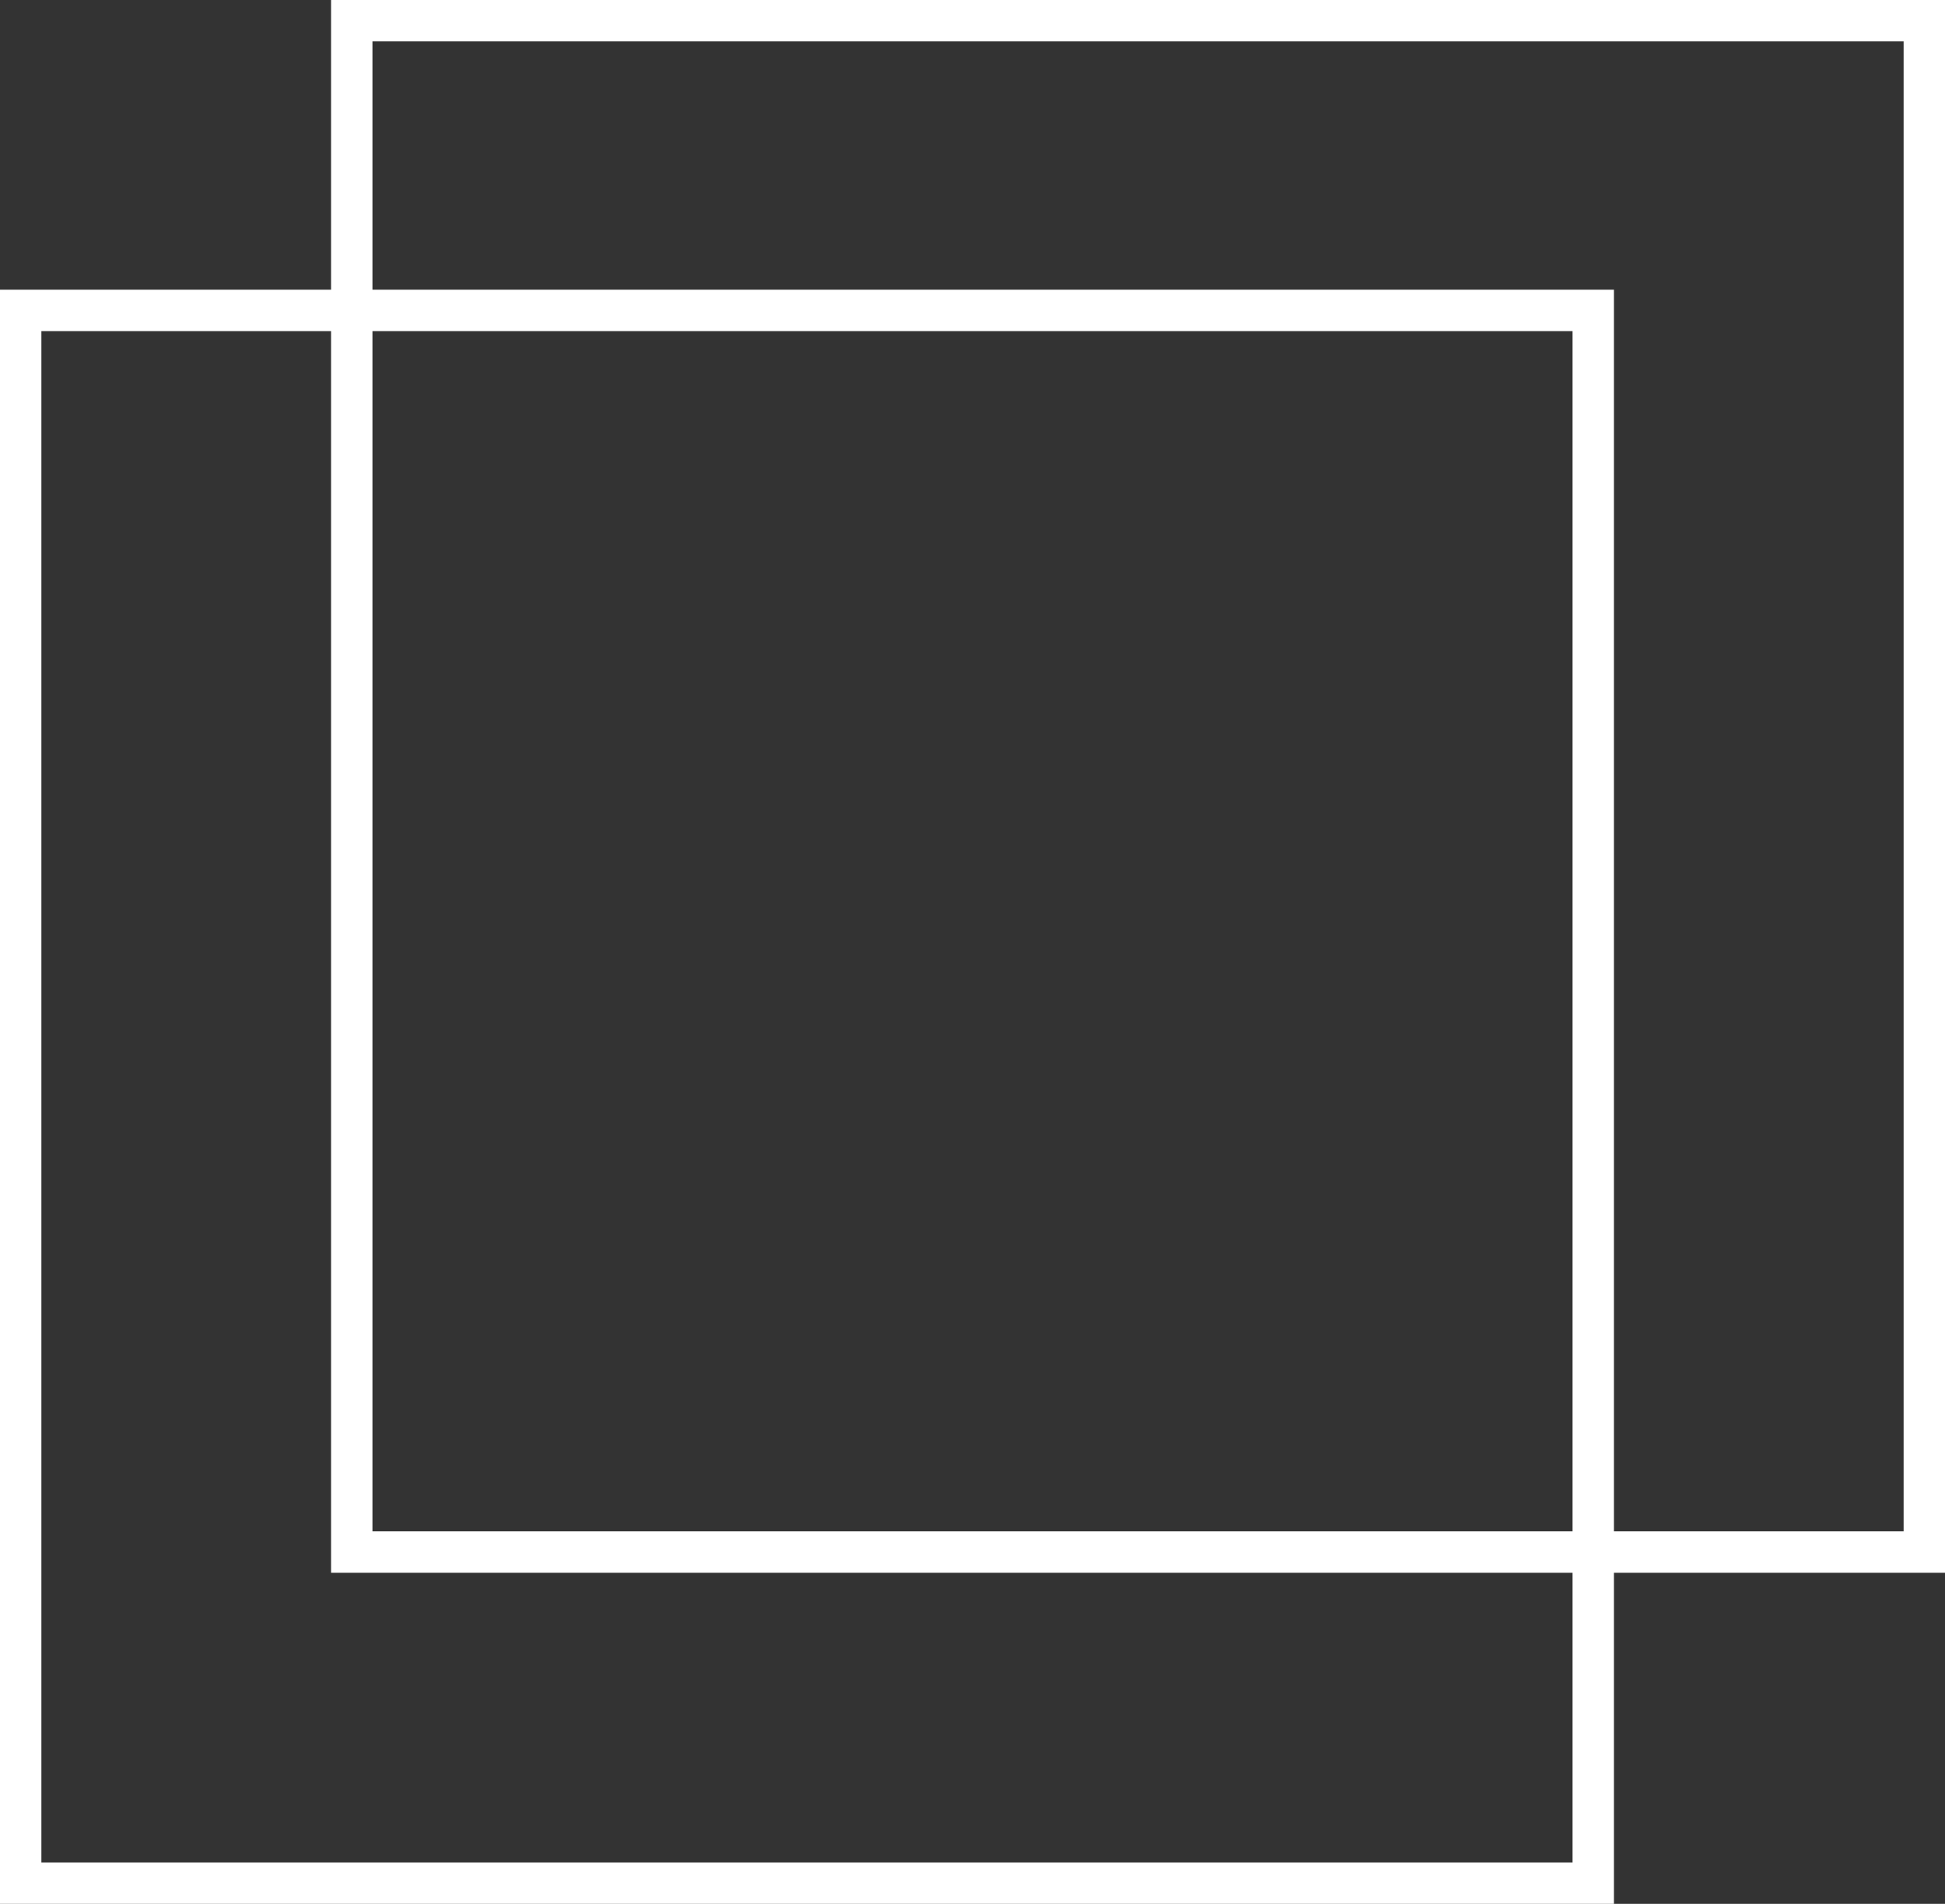
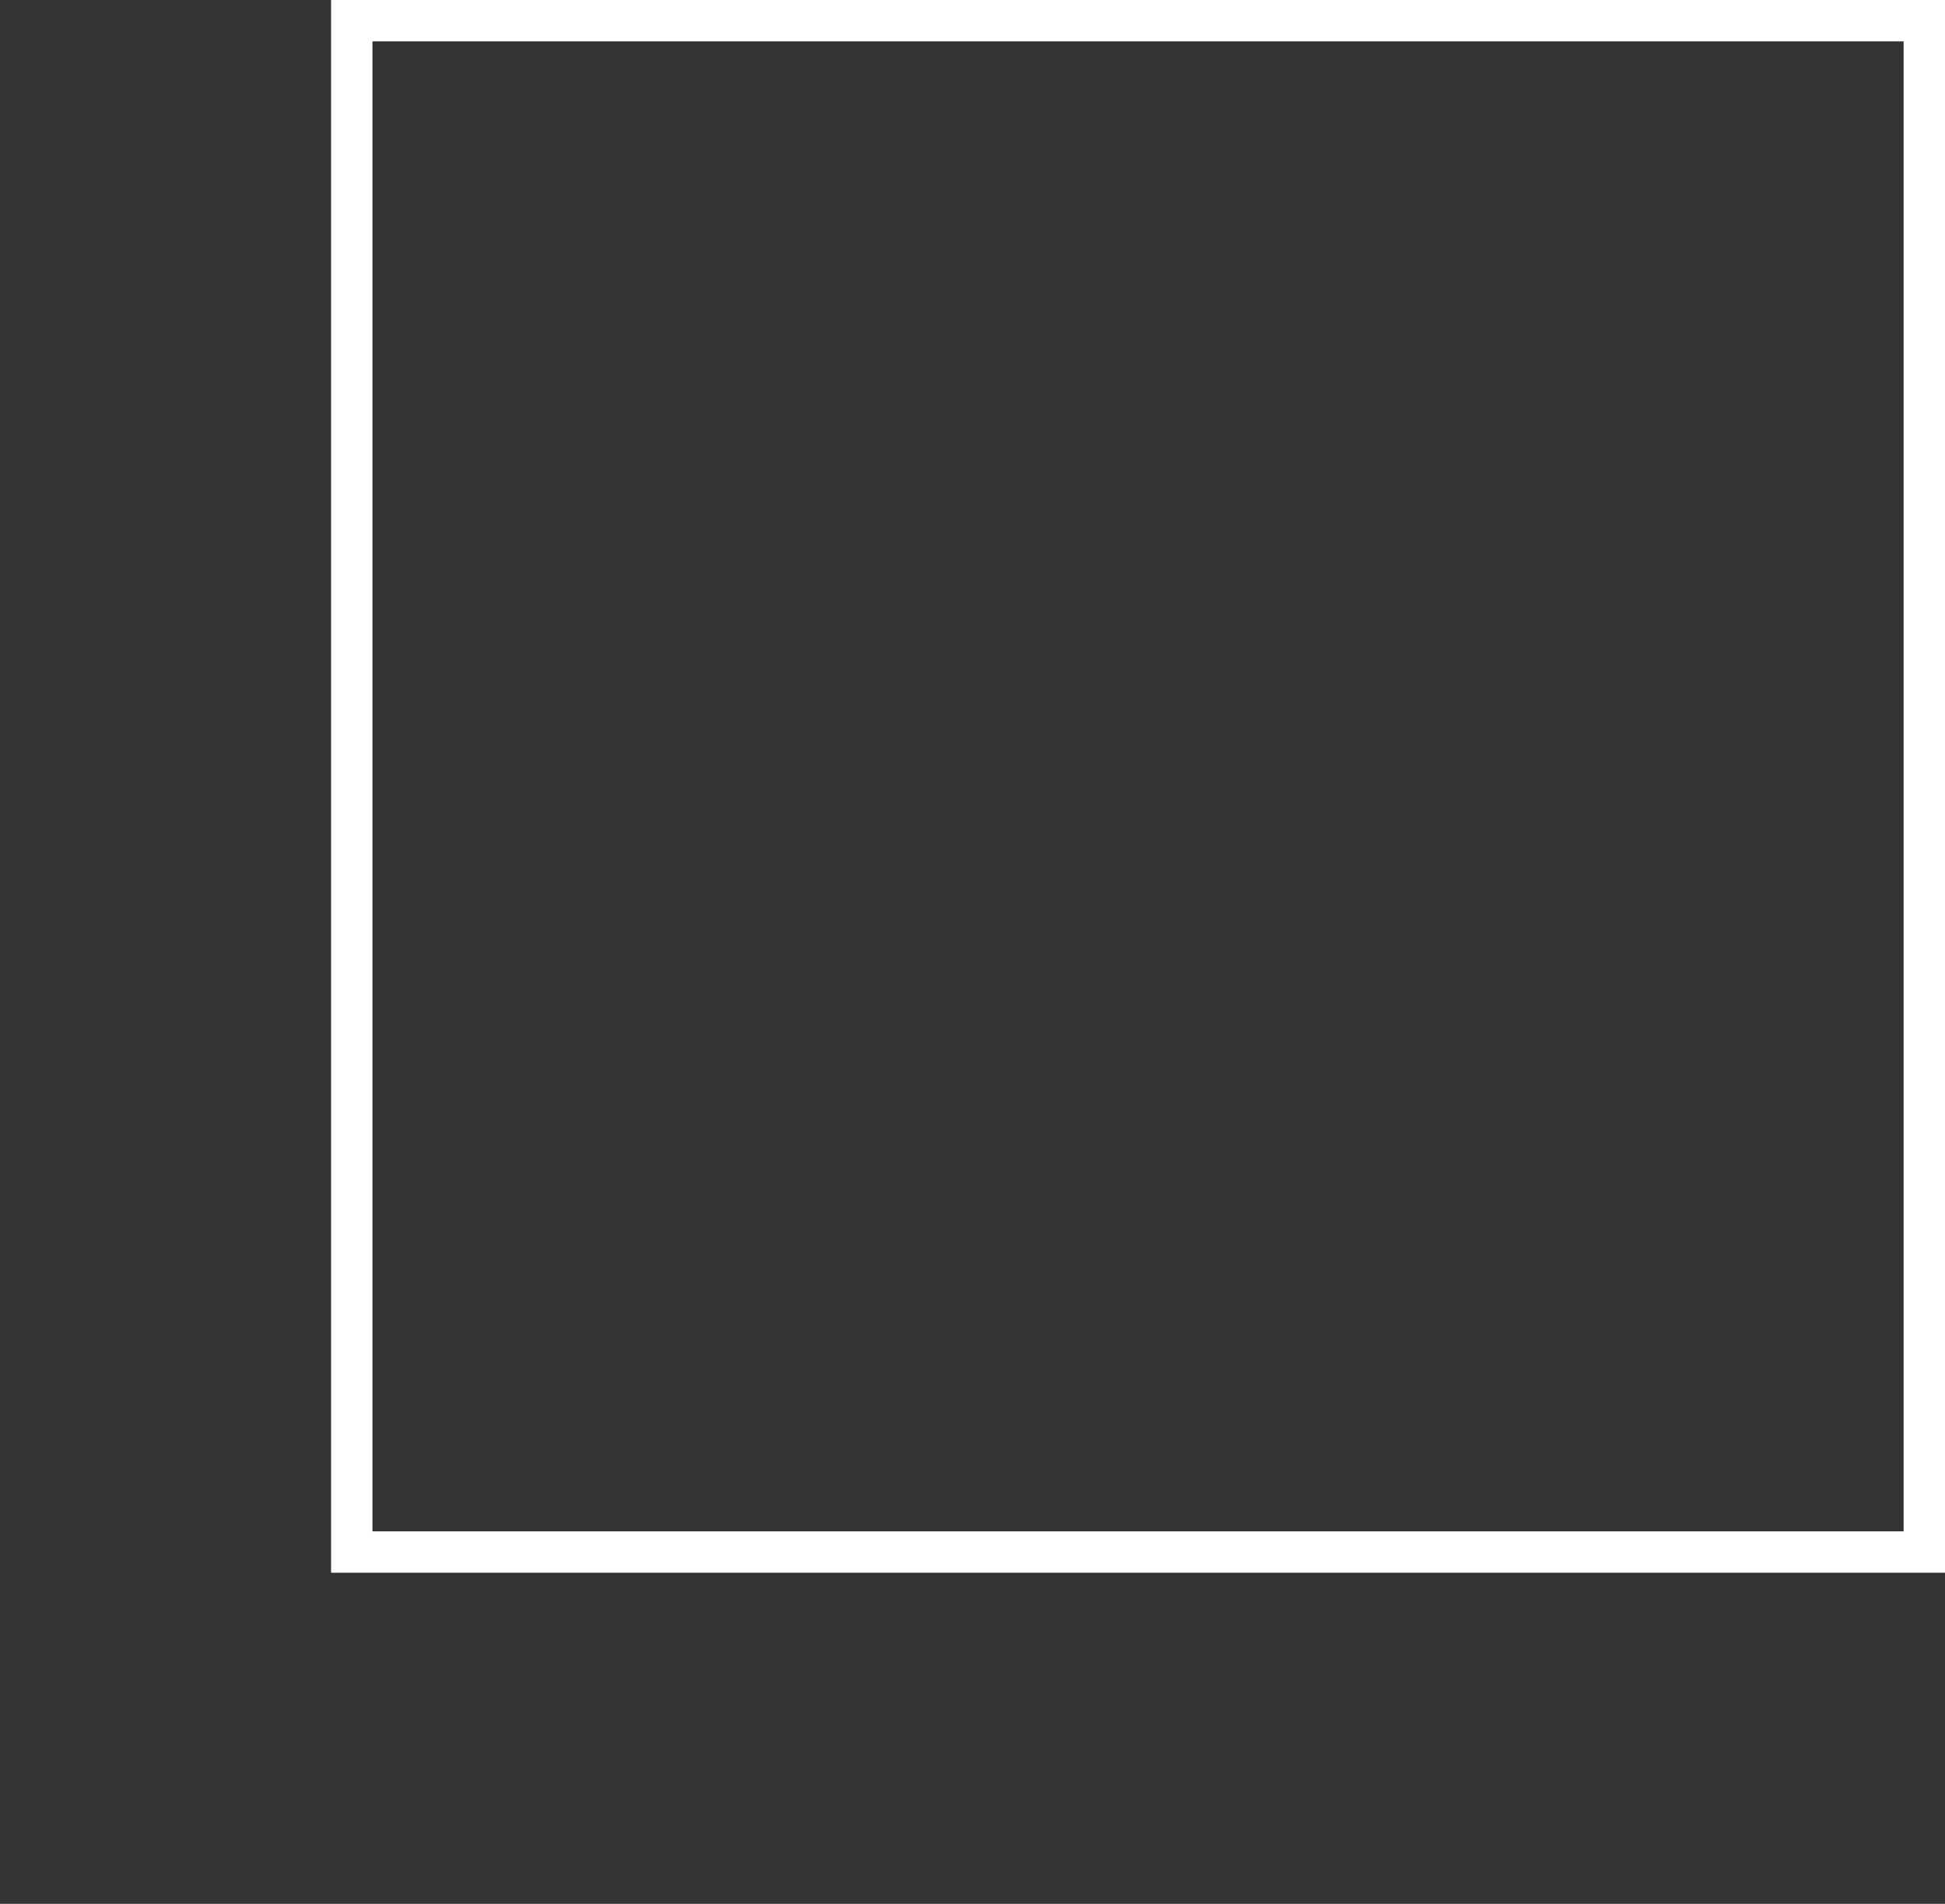
<svg xmlns="http://www.w3.org/2000/svg" width="47" height="46" viewBox="0 0 47 46">
  <rect x="0" y="0" width="47" height="46" fill="#333333" stroke="none" />
  <g id="Group_3810" data-name="Group 3810" transform="translate(-1153 -2047)">
    <g id="Rectangle_1855" data-name="Rectangle 1855" transform="translate(1153 2054)" fill="none" stroke="#fff" stroke-width="1">
      <rect width="39" height="39" stroke="none" />
-       <rect x="0.5" y="0.5" width="38" height="38" fill="none" />
    </g>
    <g id="Rectangle_1856" data-name="Rectangle 1856" transform="translate(1161 2047)" fill="none" stroke="#fff" stroke-width="1">
      <rect width="39" height="38" stroke="none" />
      <rect x="0.5" y="0.5" width="38" height="37" fill="none" />
    </g>
  </g>
</svg>